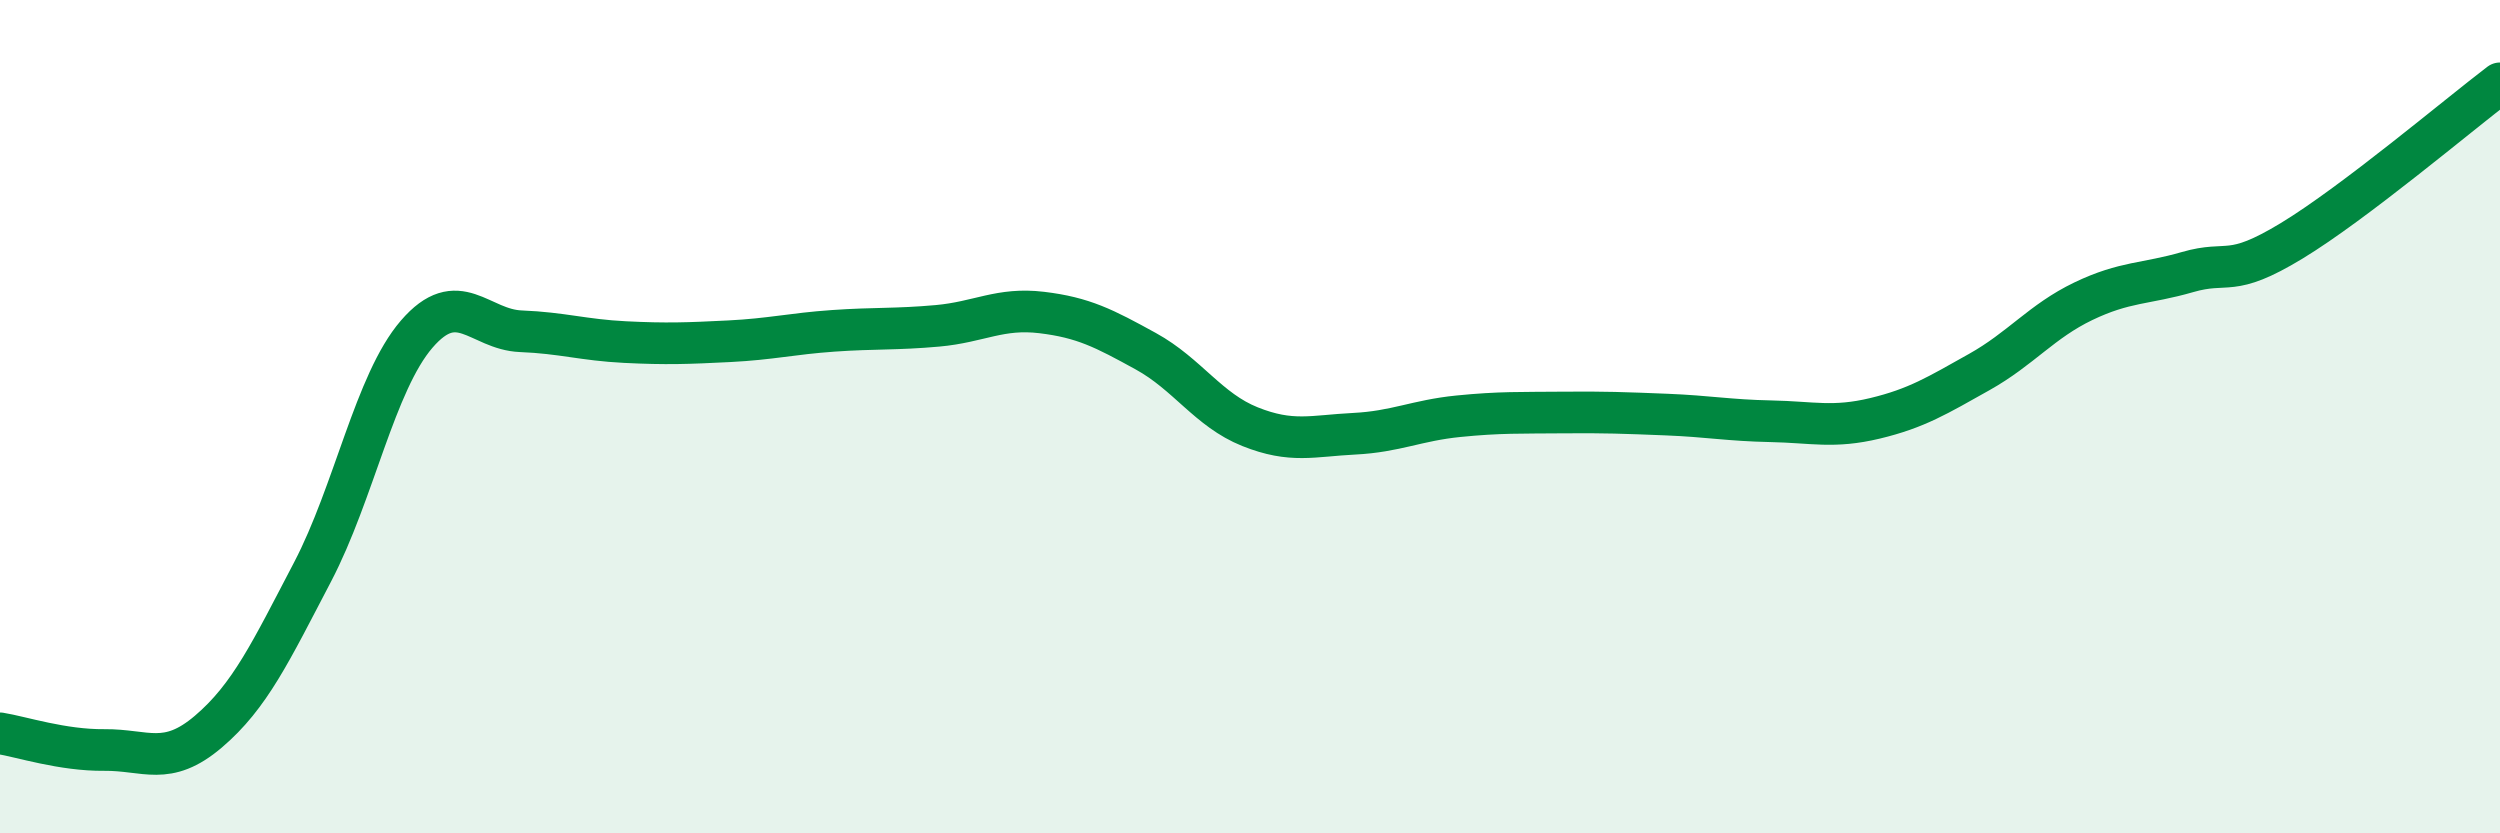
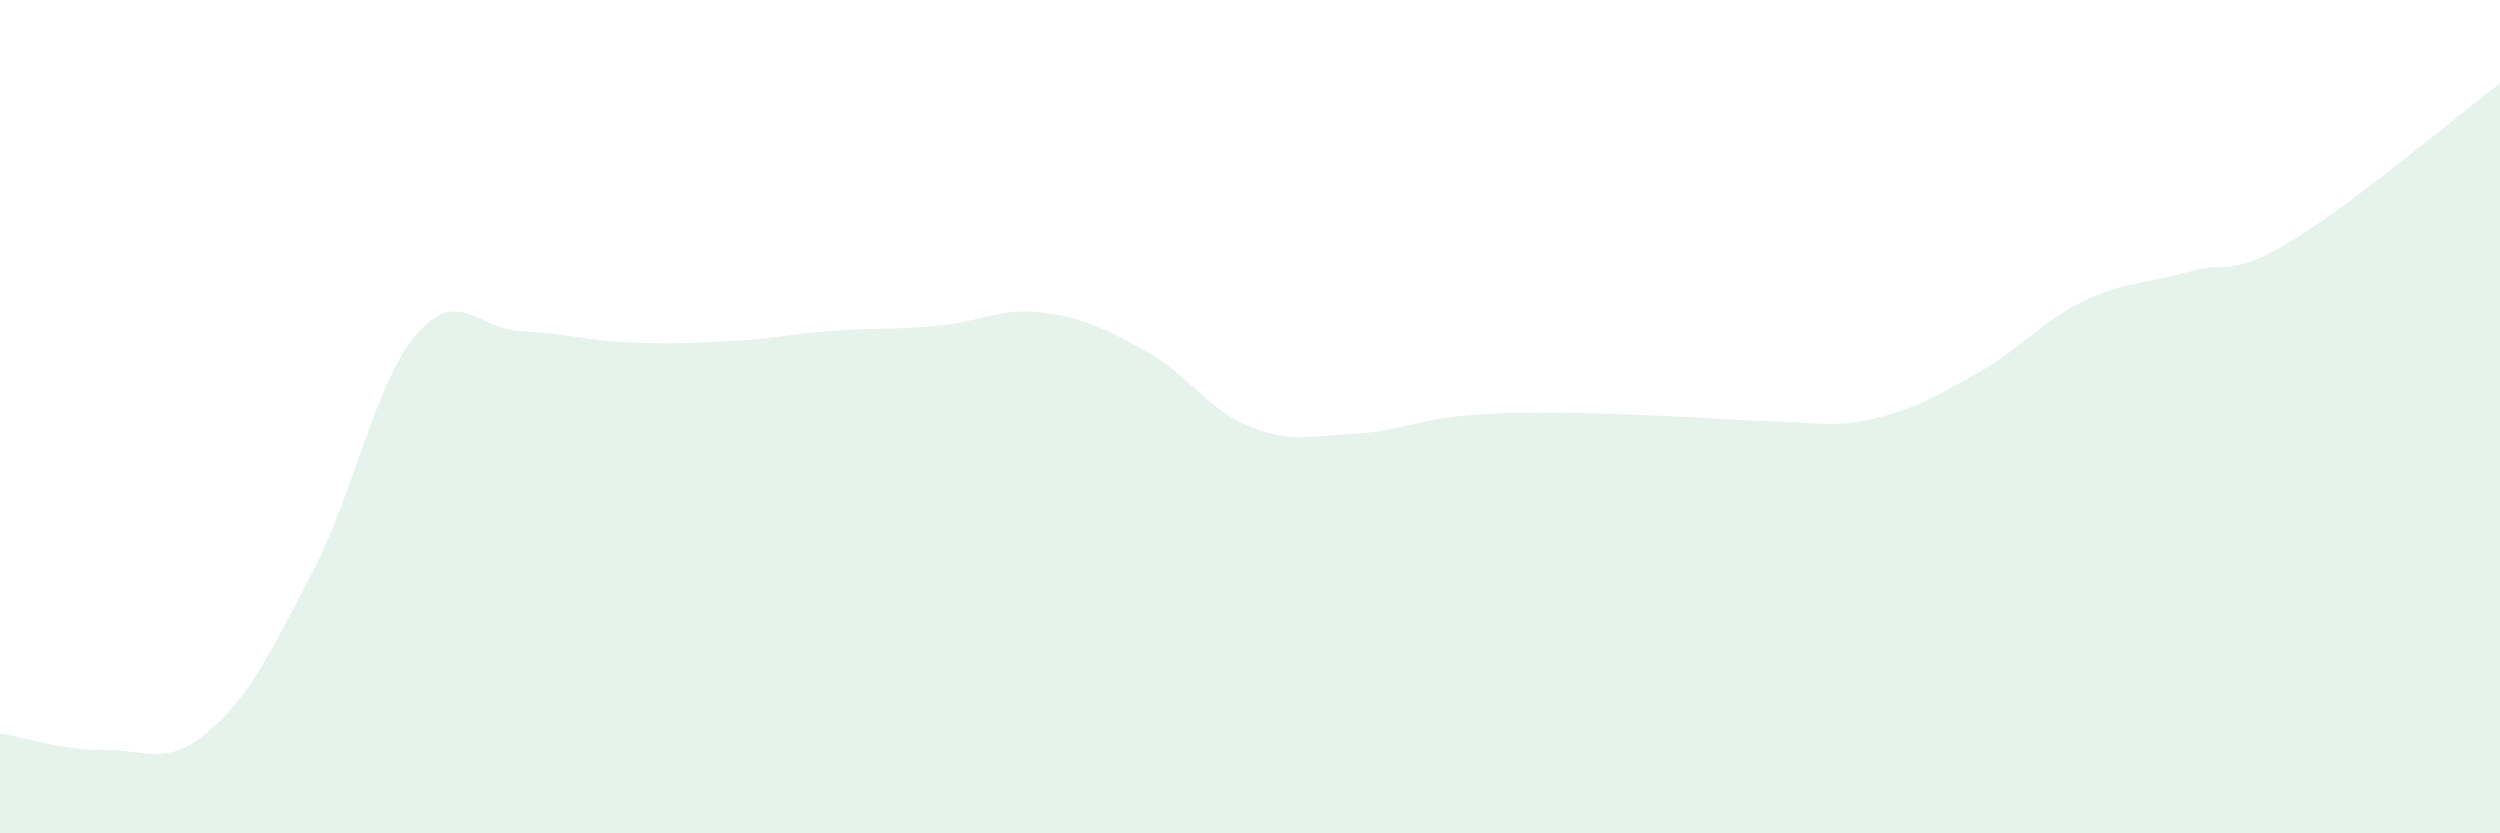
<svg xmlns="http://www.w3.org/2000/svg" width="60" height="20" viewBox="0 0 60 20">
-   <path d="M 0,17.6 C 0.5,17.68 1.5,18.01 2.5,18 C 3.5,17.99 4,18.41 5,17.56 C 6,16.71 6.5,15.64 7.5,13.73 C 8.5,11.82 9,9.18 10,8.02 C 11,6.86 11.5,7.91 12.5,7.95 C 13.5,7.99 14,8.16 15,8.21 C 16,8.26 16.5,8.24 17.5,8.19 C 18.5,8.14 19,8.01 20,7.94 C 21,7.87 21.5,7.91 22.5,7.82 C 23.5,7.73 24,7.38 25,7.5 C 26,7.62 26.5,7.88 27.5,8.43 C 28.5,8.98 29,9.84 30,10.24 C 31,10.64 31.5,10.46 32.5,10.41 C 33.5,10.36 34,10.09 35,9.99 C 36,9.89 36.5,9.91 37.5,9.9 C 38.5,9.89 39,9.91 40,9.95 C 41,9.99 41.5,10.09 42.5,10.11 C 43.5,10.13 44,10.28 45,10.04 C 46,9.8 46.5,9.49 47.5,8.93 C 48.5,8.37 49,7.71 50,7.23 C 51,6.75 51.5,6.82 52.5,6.53 C 53.5,6.24 53.5,6.69 55,5.78 C 56.5,4.87 59,2.76 60,2L60 20L0 20Z" fill="#008740" opacity="0.1" stroke-linecap="round" stroke-linejoin="round" />
-   <path d="M 0,17.6 C 0.5,17.68 1.5,18.01 2.5,18 C 3.5,17.99 4,18.41 5,17.56 C 6,16.71 6.5,15.64 7.5,13.73 C 8.5,11.82 9,9.18 10,8.02 C 11,6.86 11.5,7.91 12.5,7.95 C 13.5,7.99 14,8.16 15,8.21 C 16,8.26 16.5,8.24 17.5,8.19 C 18.5,8.14 19,8.01 20,7.94 C 21,7.87 21.5,7.91 22.5,7.82 C 23.5,7.73 24,7.38 25,7.5 C 26,7.62 26.5,7.88 27.5,8.43 C 28.5,8.98 29,9.84 30,10.24 C 31,10.64 31.5,10.46 32.5,10.41 C 33.5,10.36 34,10.09 35,9.99 C 36,9.89 36.5,9.91 37.5,9.9 C 38.5,9.89 39,9.91 40,9.95 C 41,9.99 41.5,10.09 42.5,10.11 C 43.5,10.13 44,10.28 45,10.04 C 46,9.8 46.5,9.49 47.5,8.93 C 48.5,8.37 49,7.71 50,7.23 C 51,6.75 51.5,6.82 52.5,6.53 C 53.5,6.24 53.5,6.69 55,5.78 C 56.5,4.87 59,2.76 60,2" stroke="#008740" stroke-width="1" fill="none" stroke-linecap="round" stroke-linejoin="round" />
+   <path d="M 0,17.6 C 0.5,17.68 1.5,18.01 2.5,18 C 3.5,17.99 4,18.41 5,17.56 C 6,16.71 6.5,15.64 7.5,13.73 C 8.5,11.82 9,9.18 10,8.02 C 11,6.86 11.5,7.91 12.5,7.95 C 13.5,7.99 14,8.16 15,8.21 C 16,8.26 16.5,8.24 17.5,8.19 C 18.5,8.14 19,8.01 20,7.94 C 21,7.87 21.5,7.91 22.5,7.82 C 23.5,7.73 24,7.38 25,7.5 C 26,7.62 26.5,7.88 27.5,8.43 C 28.5,8.98 29,9.84 30,10.24 C 31,10.64 31.5,10.46 32.5,10.41 C 33.5,10.36 34,10.09 35,9.99 C 36,9.89 36.5,9.91 37.5,9.9 C 41,9.99 41.5,10.09 42.5,10.11 C 43.5,10.13 44,10.28 45,10.04 C 46,9.8 46.5,9.49 47.5,8.93 C 48.5,8.37 49,7.71 50,7.23 C 51,6.75 51.5,6.82 52.5,6.53 C 53.5,6.24 53.5,6.69 55,5.78 C 56.5,4.87 59,2.76 60,2L60 20L0 20Z" fill="#008740" opacity="0.1" stroke-linecap="round" stroke-linejoin="round" />
</svg>